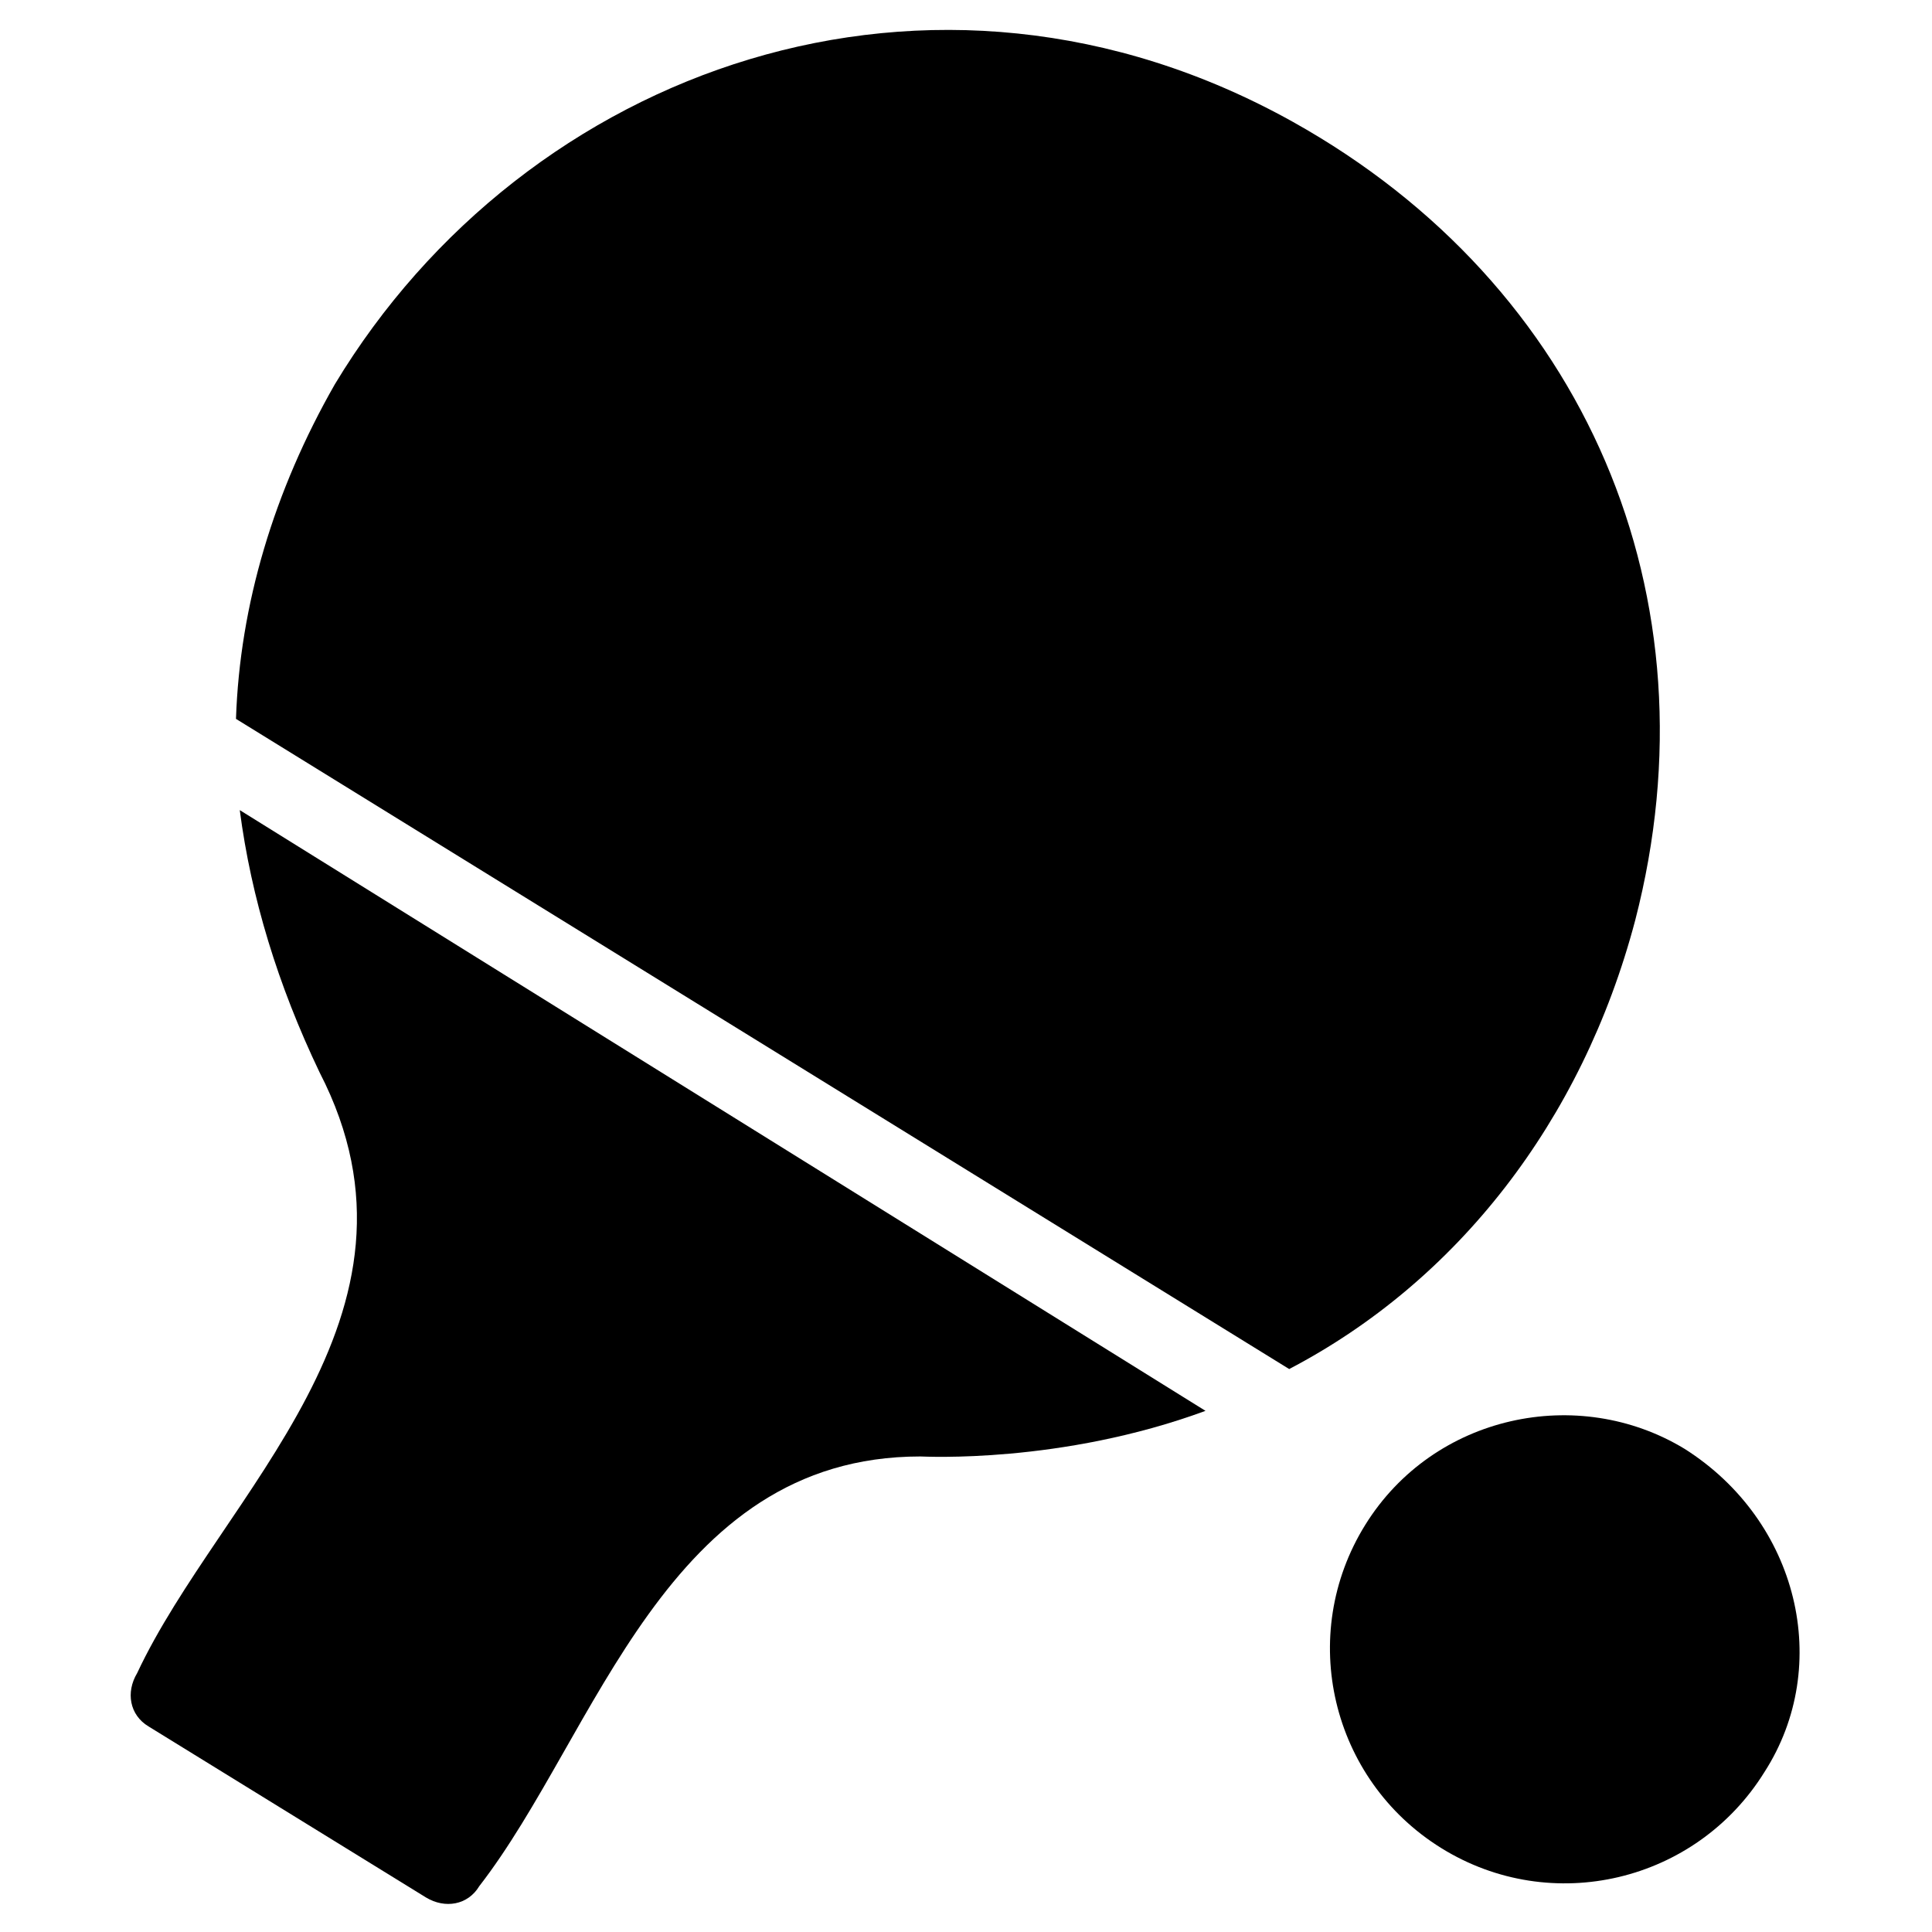
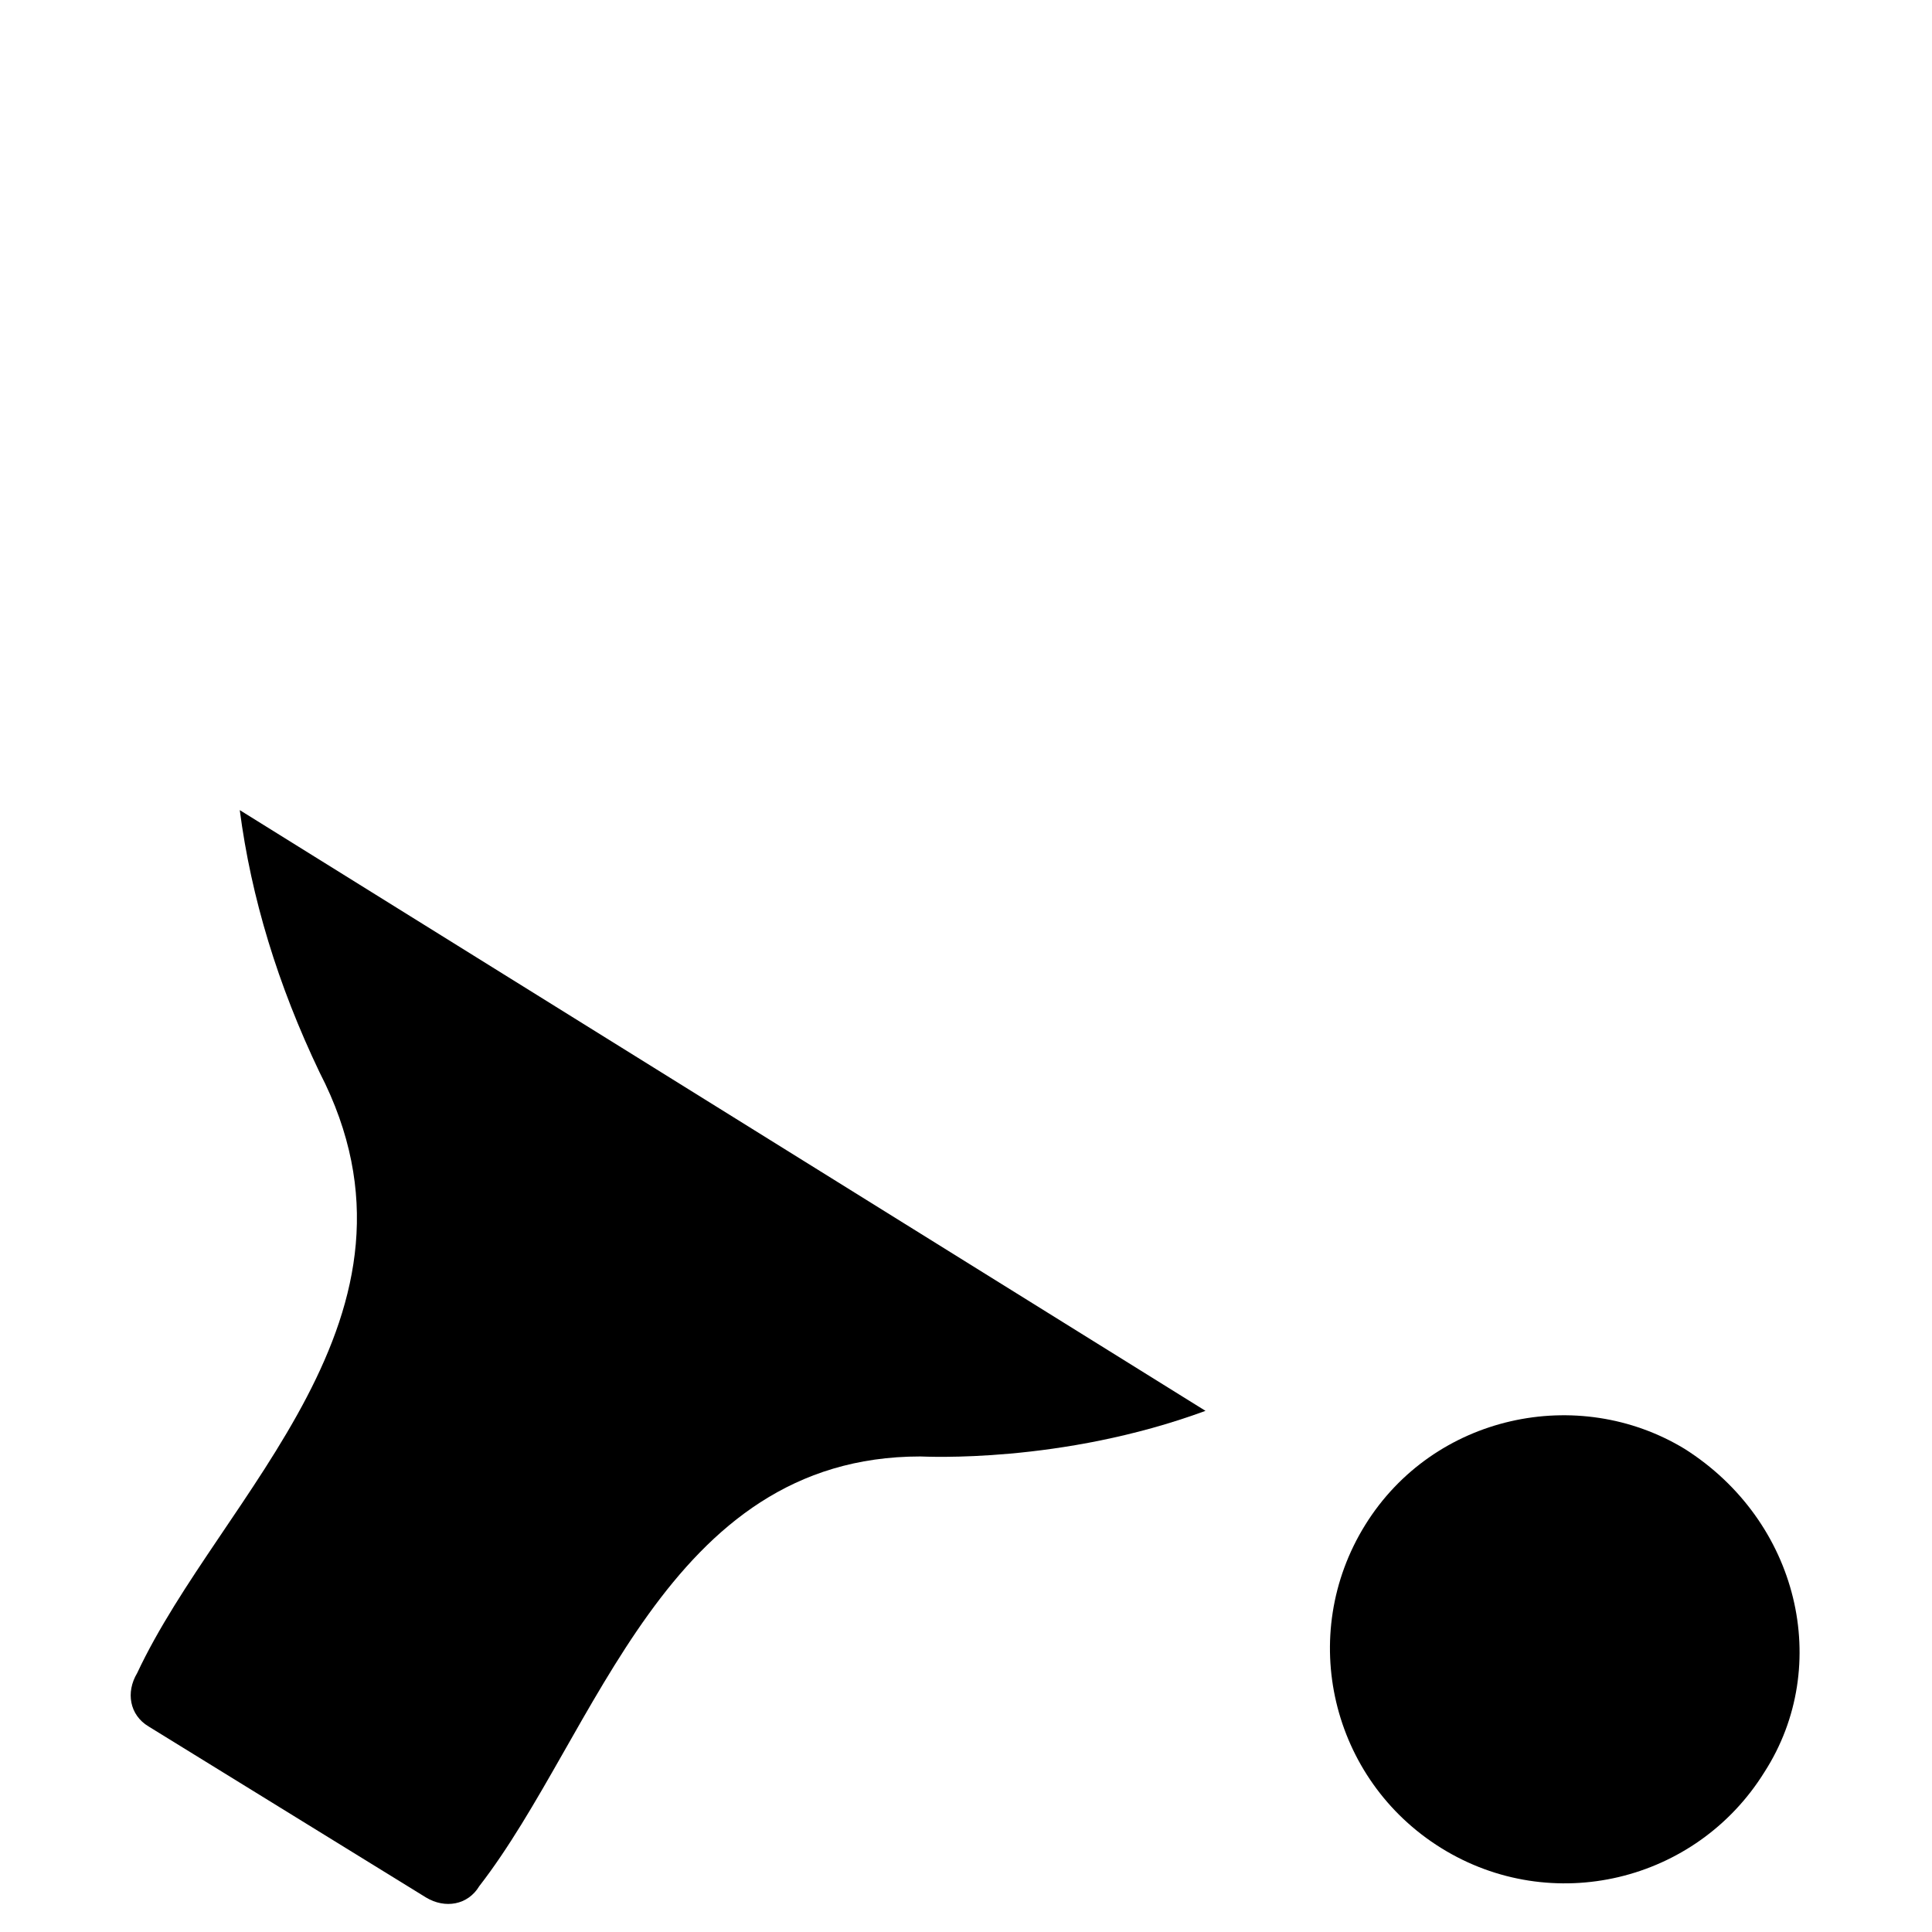
<svg xmlns="http://www.w3.org/2000/svg" fill="#000000" width="800px" height="800px" version="1.1" viewBox="144 144 512 512">
  <g>
    <path d="m207.54 358.69 255.93 159.2c-38.289 14.105-74.562 12.09-75.57 12.09-67.512 0-85.648 73.555-116.88 113.86-3.023 5.039-9.07 6.047-14.105 3.023l-73.555-45.344c-5.039-3.023-6.047-9.07-3.023-14.105 22.168-47.359 81.617-94.715 48.367-159.2-11.086-23.176-18.141-46.348-21.164-69.523z" />
-     <path d="m577.34 387.91c-14.105 53.402-47.359 95.723-91.691 118.9l-279.11-172.3c1.008-30.23 10.078-60.457 26.199-88.672 50.383-83.633 158.2-122.93 253.92-69.527 77.586 43.328 112.85 125.95 90.684 211.6z" />
-     <path d="m611.6 613.61c-18.137 29.223-56.426 38.289-85.648 20.152-29.223-18.137-38.289-56.426-20.152-85.648 18.137-29.223 56.426-37.281 84.641-20.152 30.23 19.145 39.297 57.438 21.16 85.648z" />
+     <path d="m611.6 613.61c-18.137 29.223-56.426 38.289-85.648 20.152-29.223-18.137-38.289-56.426-20.152-85.648 18.137-29.223 56.426-37.281 84.641-20.152 30.23 19.145 39.297 57.438 21.16 85.648" />
  </g>
</svg>